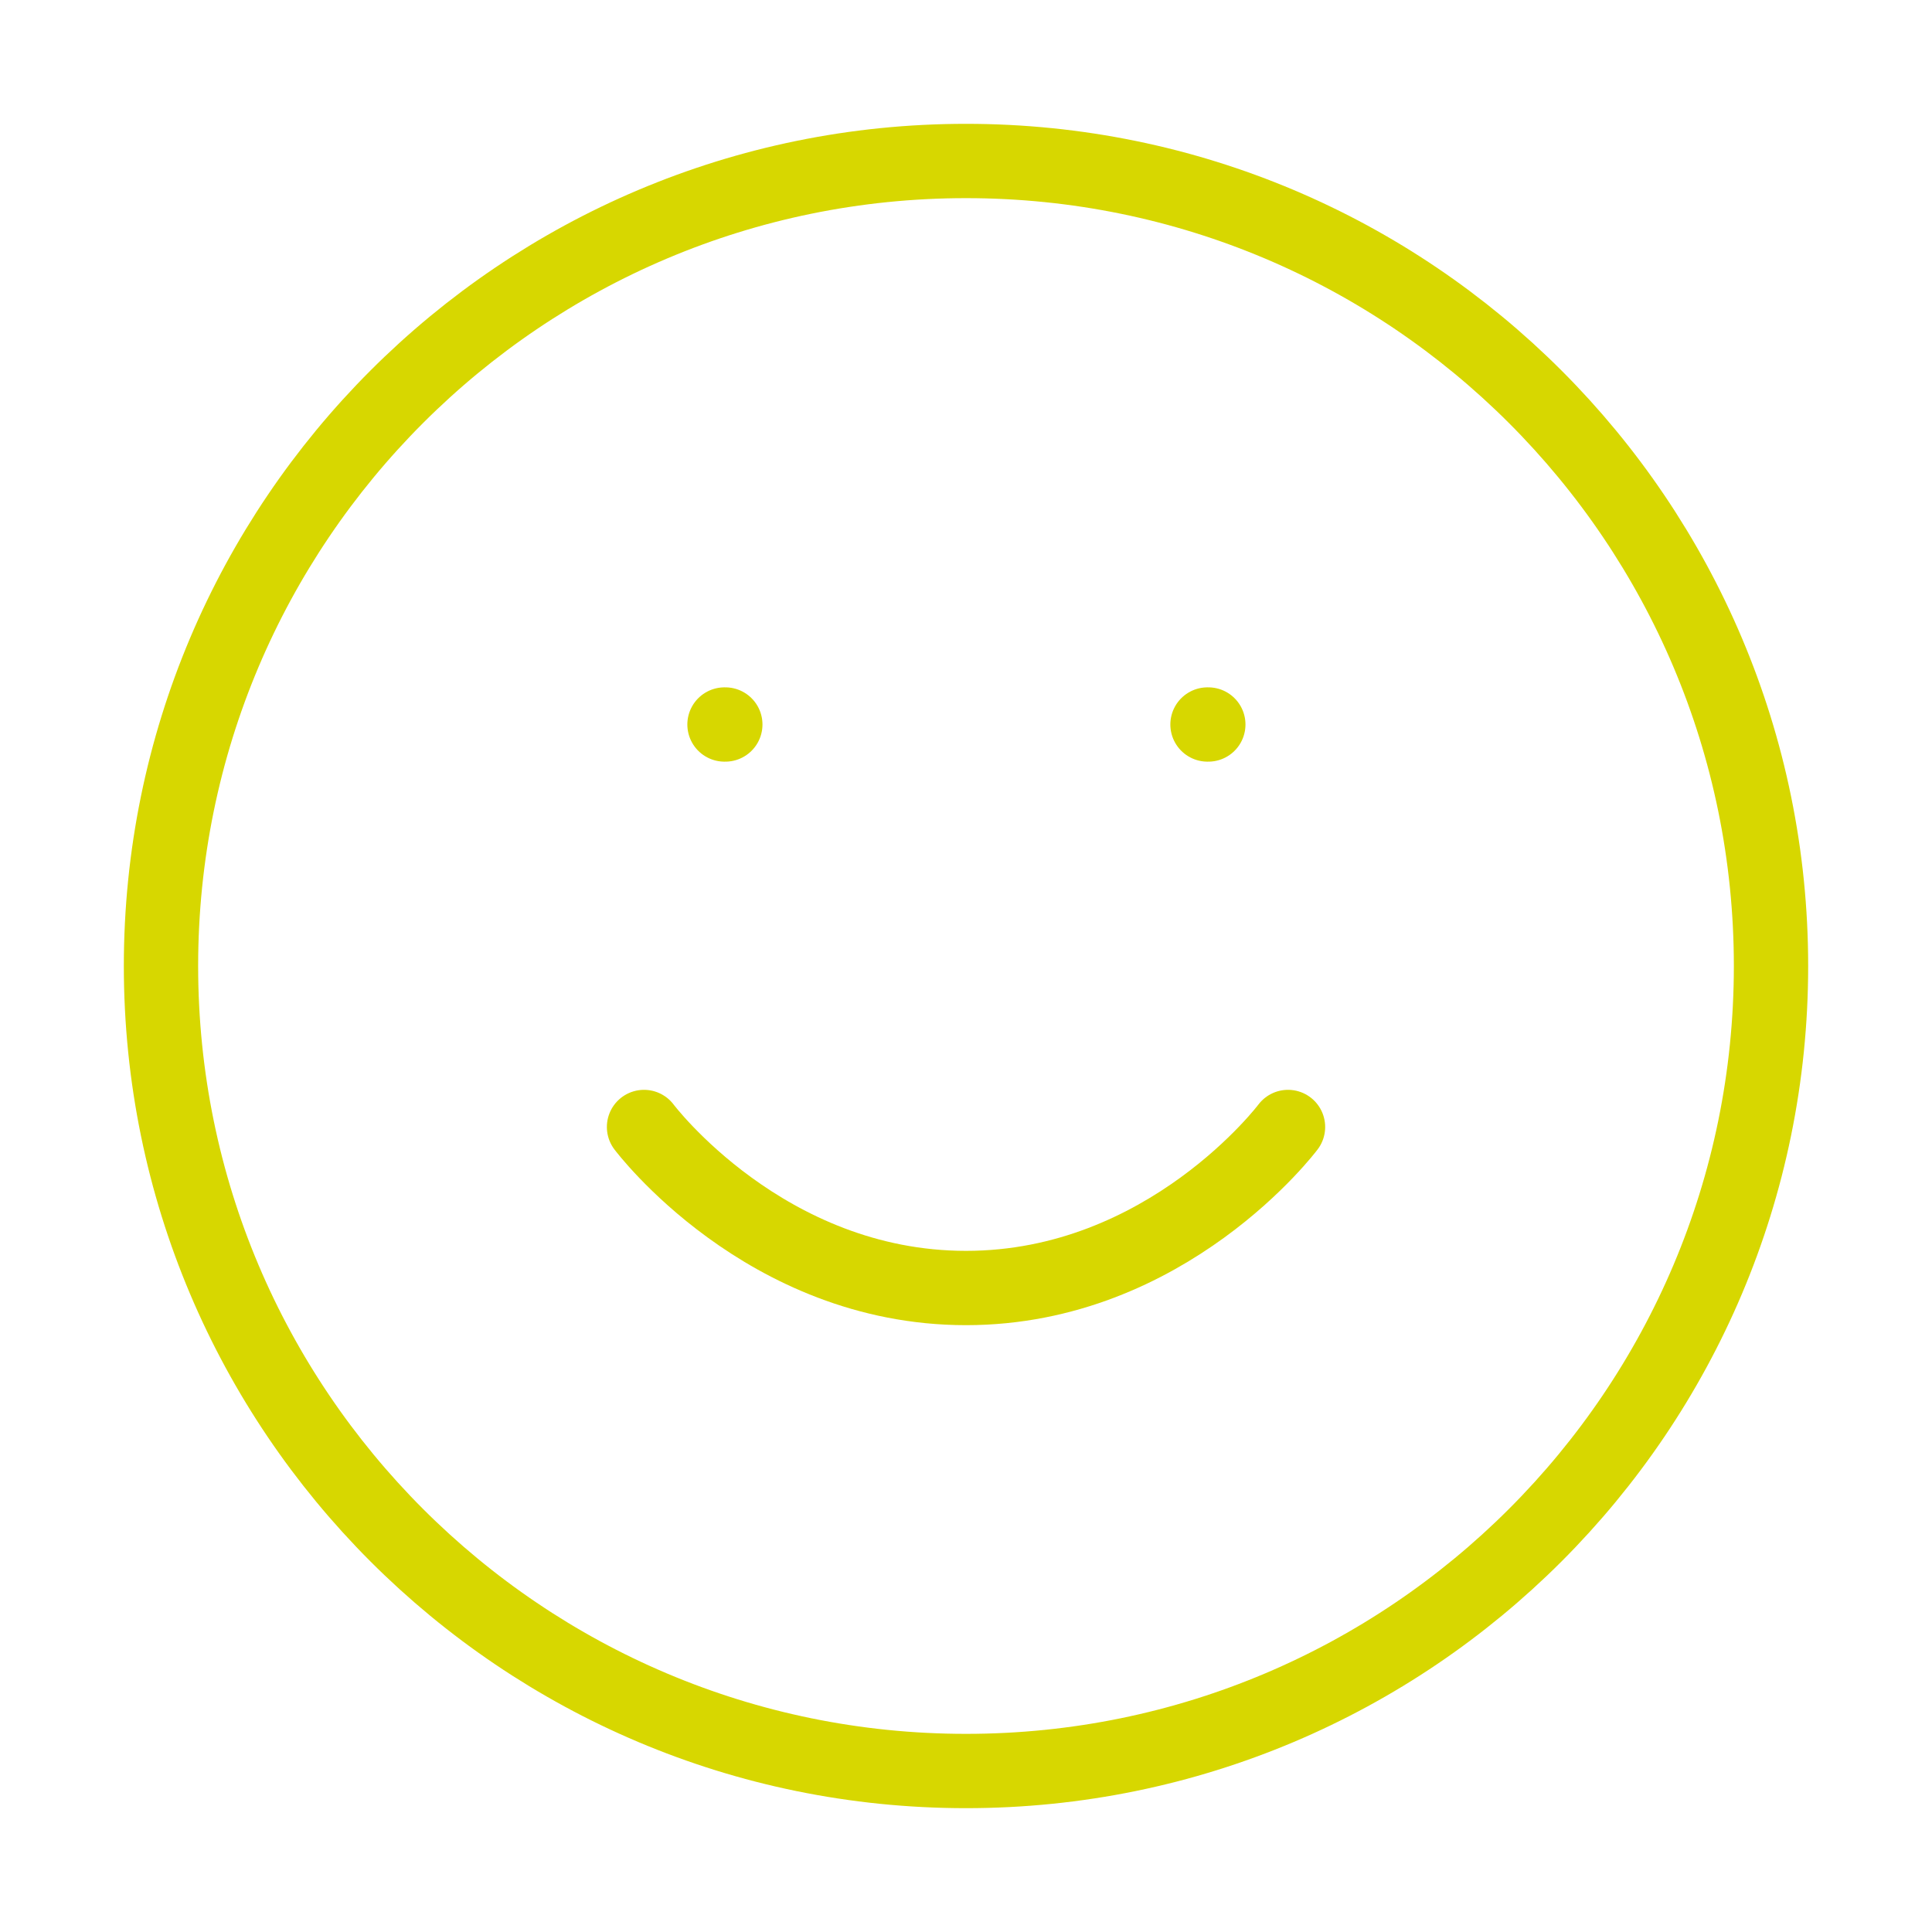
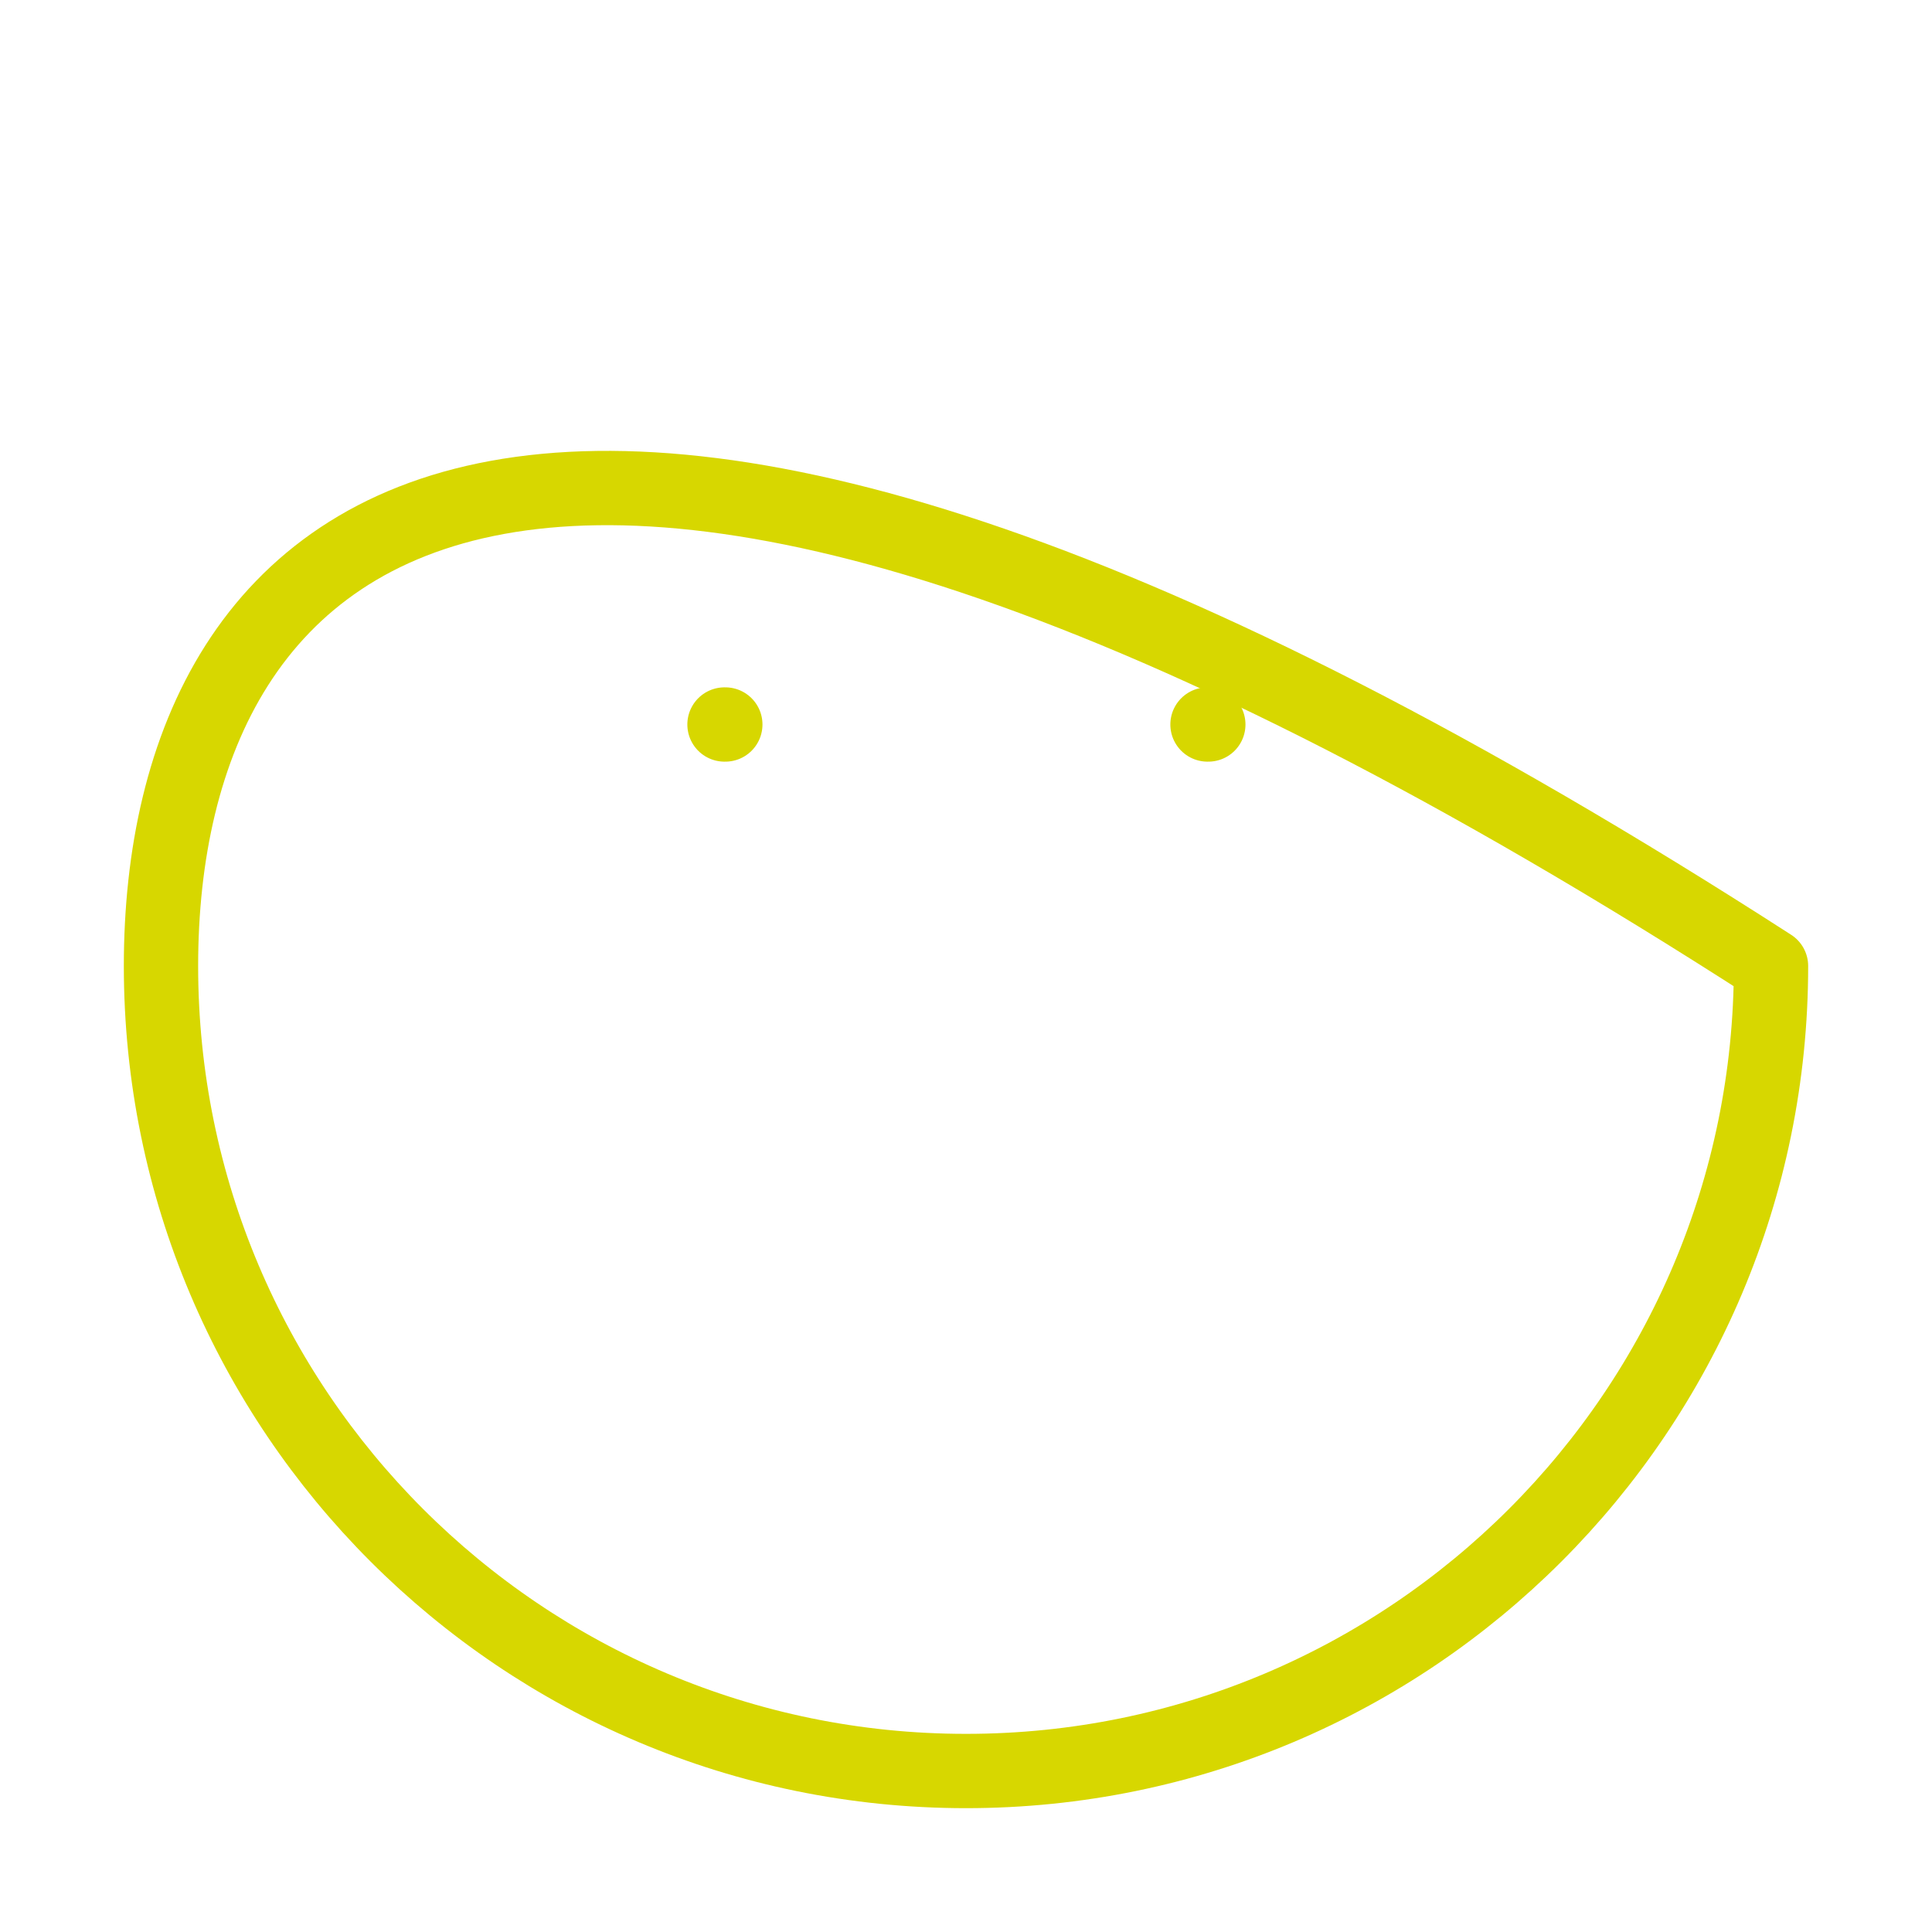
<svg xmlns="http://www.w3.org/2000/svg" width="52" height="52" viewBox="0 0 52 52" fill="none">
-   <path d="M26 47.667C37.966 47.667 47.667 37.966 47.667 26C47.667 14.034 37.966 4.333 26 4.333C14.034 4.333 4.333 14.034 4.333 26C4.333 37.966 14.034 47.667 26 47.667Z" stroke="#D7D700" stroke-width="2" stroke-linecap="round" stroke-linejoin="round" />
-   <path d="M17.334 30.333C17.334 30.333 20.584 34.667 26 34.667C31.417 34.667 34.667 30.333 34.667 30.333" stroke="#D7D700" stroke-width="2" stroke-linecap="round" stroke-linejoin="round" />
+   <path d="M26 47.667C37.966 47.667 47.667 37.966 47.667 26C14.034 4.333 4.333 14.034 4.333 26C4.333 37.966 14.034 47.667 26 47.667Z" stroke="#D7D700" stroke-width="2" stroke-linecap="round" stroke-linejoin="round" />
  <path d="M32.5 19.5H32.522" stroke="#D7D700" stroke-width="2" stroke-linecap="round" stroke-linejoin="round" />
  <path d="M19.5 19.5H19.522" stroke="#D7D700" stroke-width="2" stroke-linecap="round" stroke-linejoin="round" />
</svg>